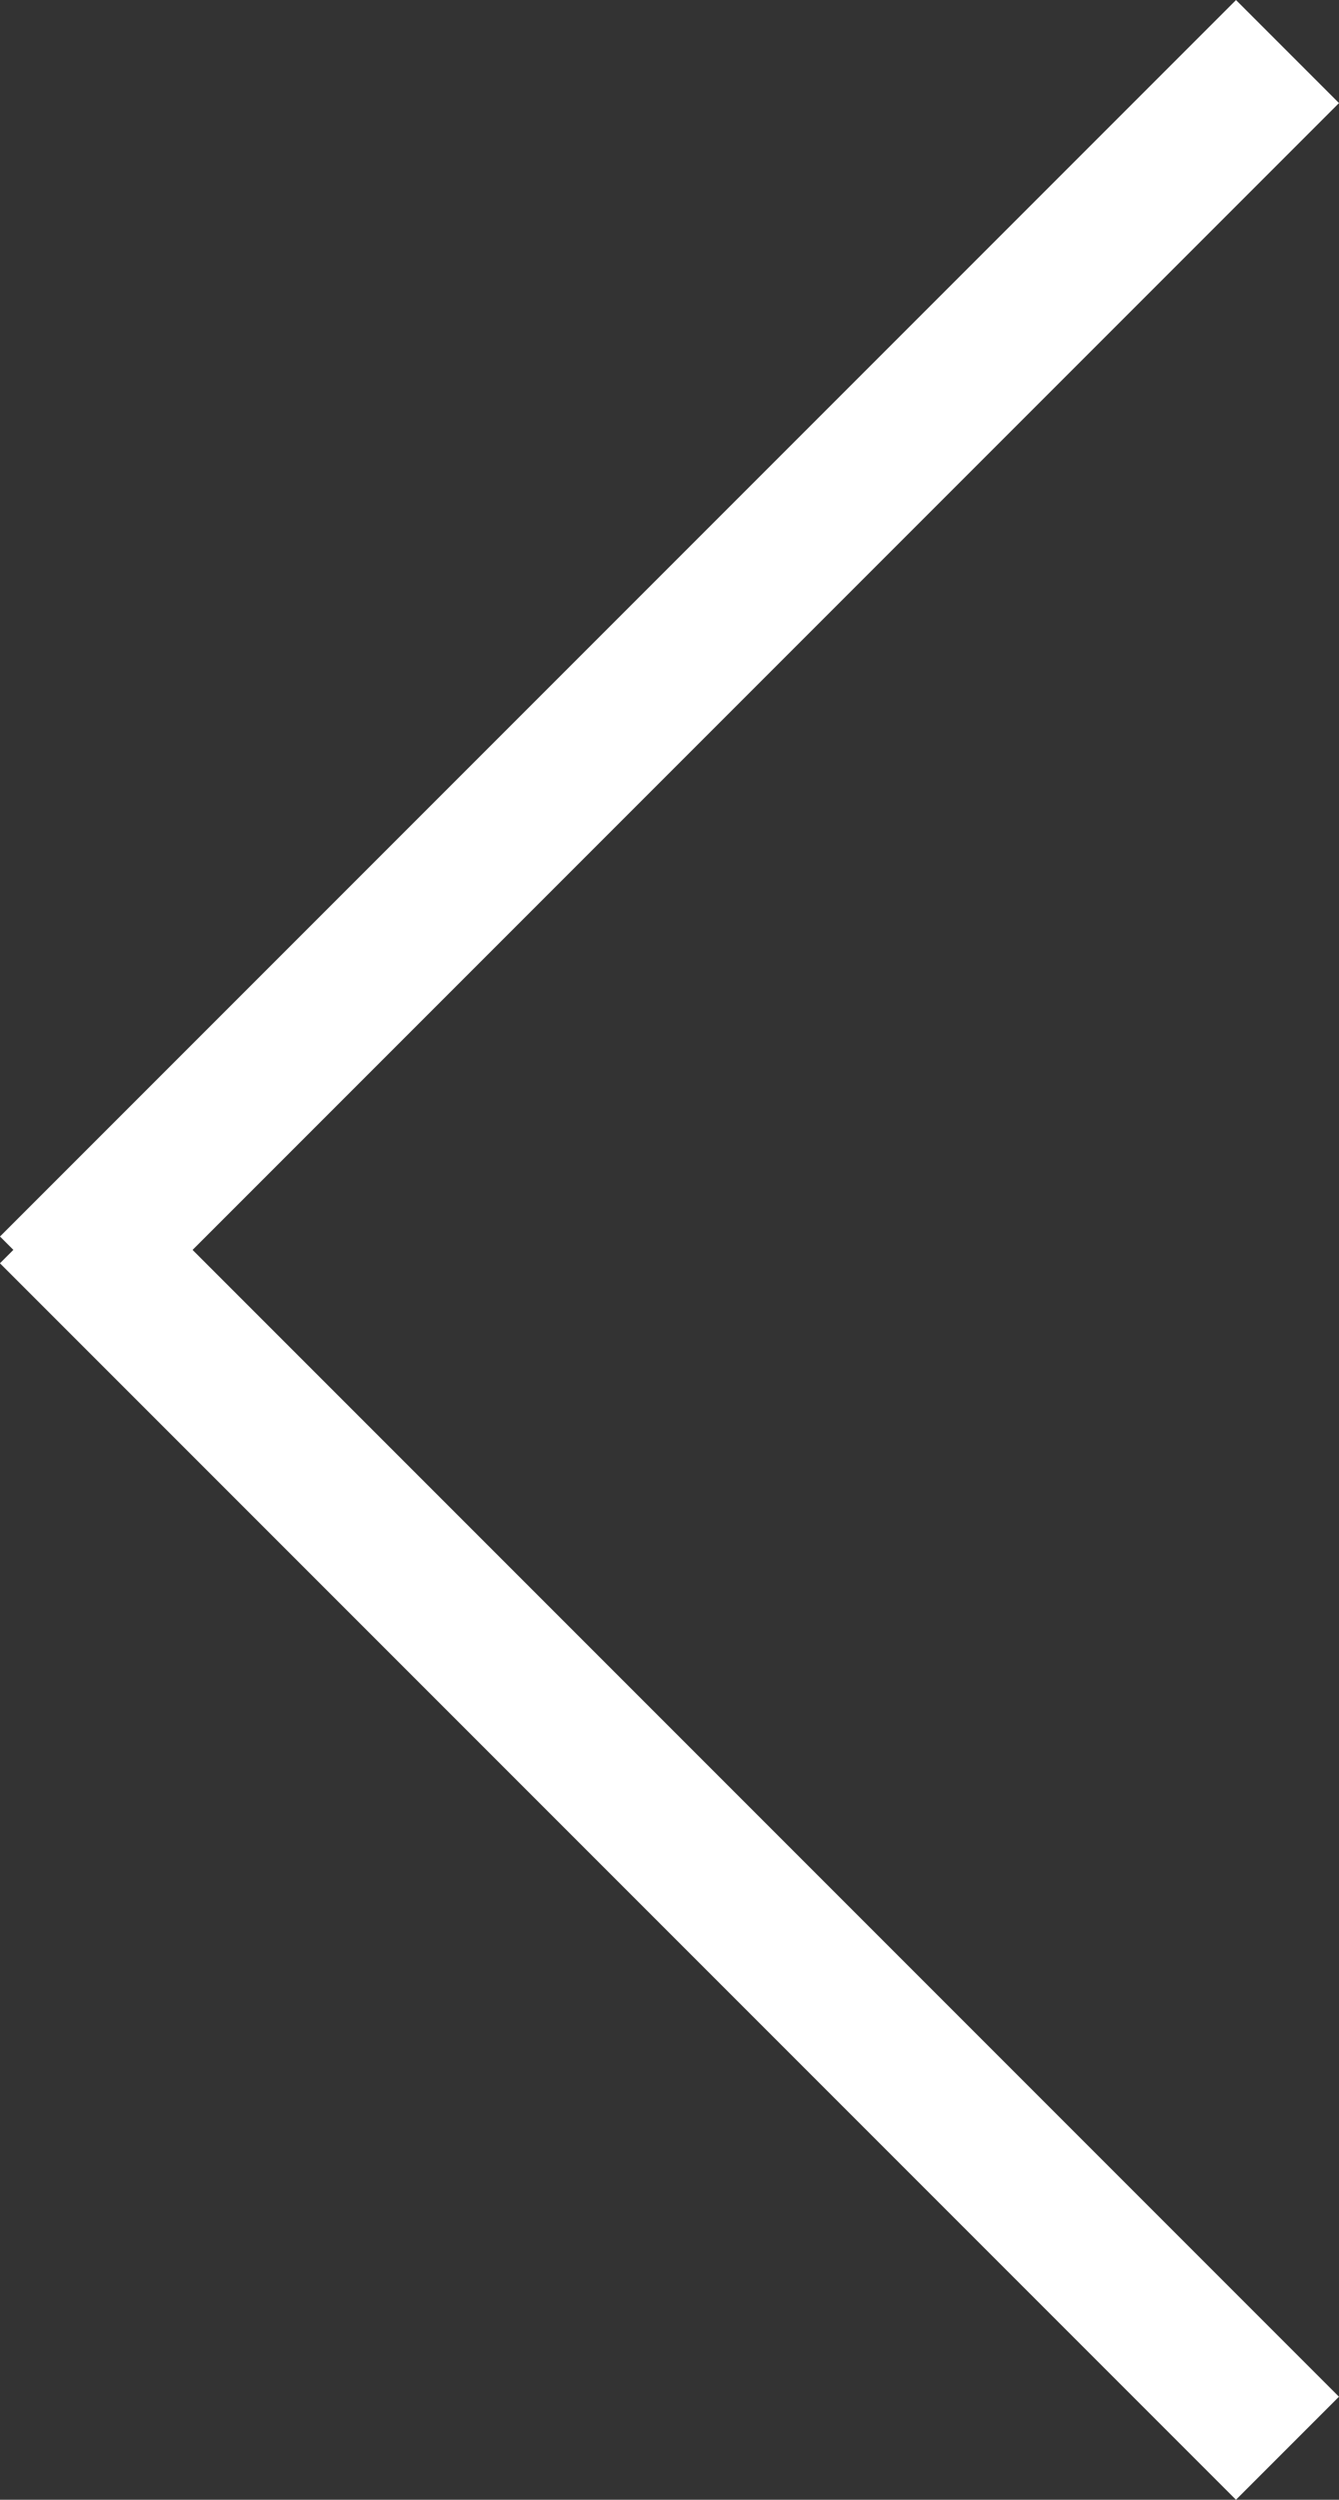
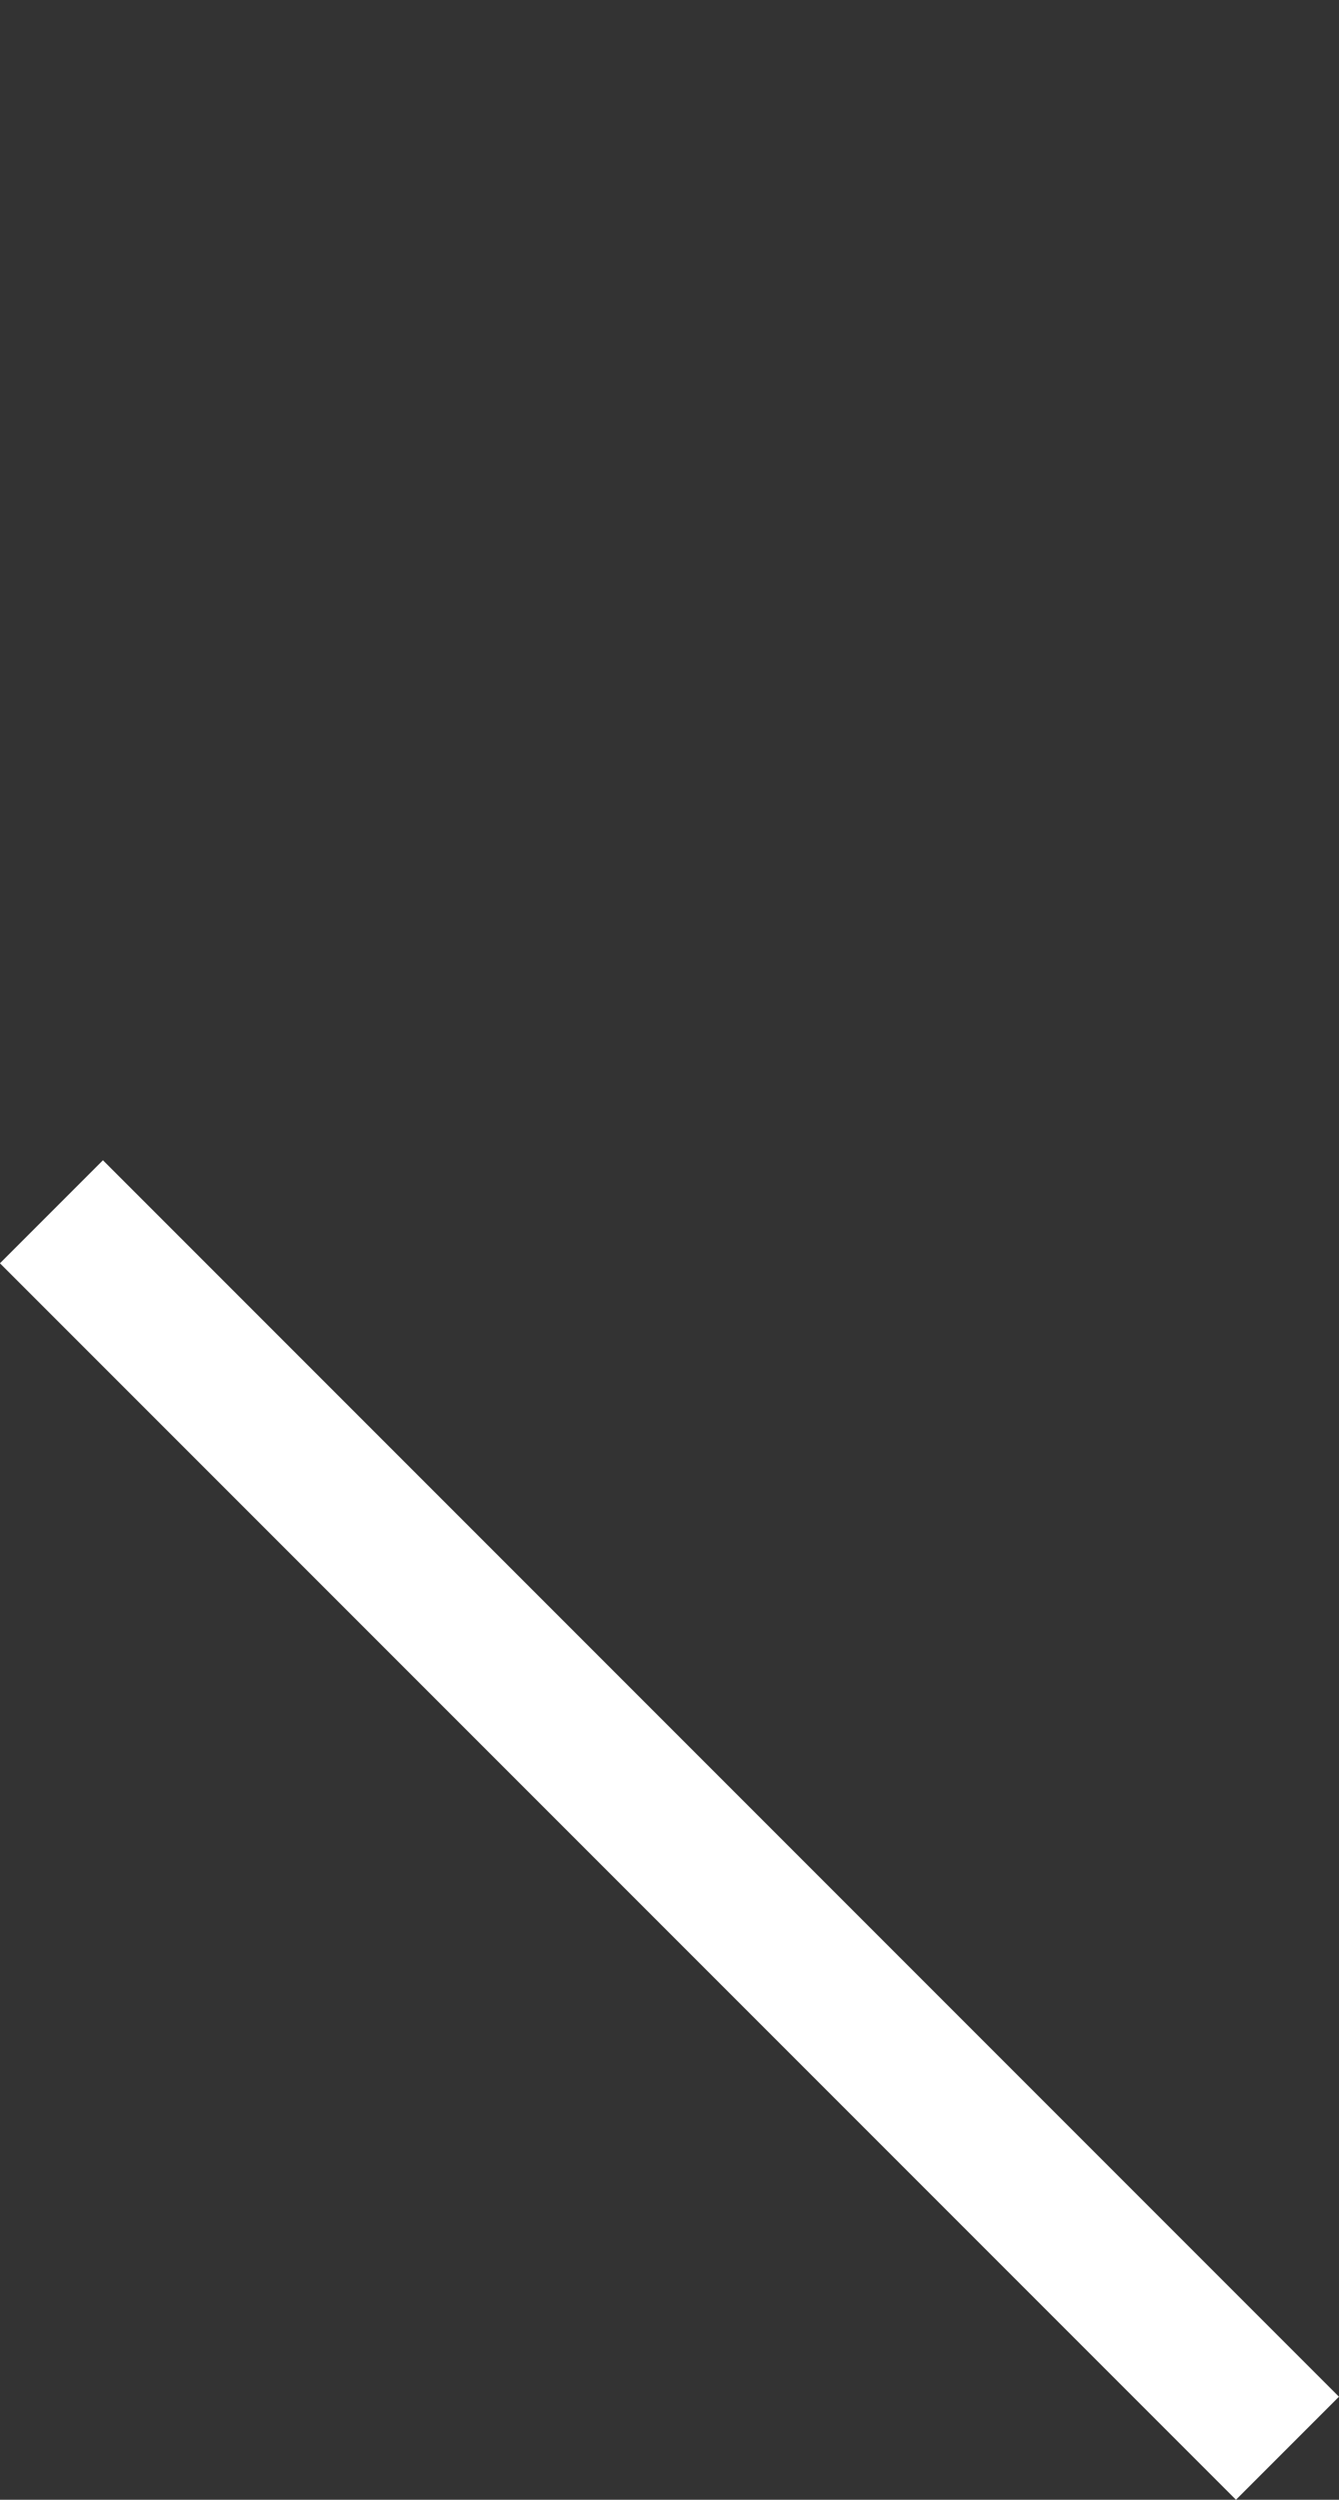
<svg xmlns="http://www.w3.org/2000/svg" width="14.268" height="26.627" viewBox="0 0 14.268 26.627">
  <rect x="0" y="0" width="14.268" height="26.627" fill="#333333" stroke="none" />
  <g id="Raggruppa_10" data-name="Raggruppa 10" transform="translate(14.268) rotate(90)">
-     <rect id="Rettangolo_4" data-name="Rettangolo 4" width="18.626" height="1.552" transform="translate(1.098 0) rotate(45)" fill="#fff" />
    <rect id="Rettangolo_5" data-name="Rettangolo 5" width="18.626" height="1.552" transform="translate(12.359 13.171) rotate(-45)" fill="#fff" />
  </g>
</svg>